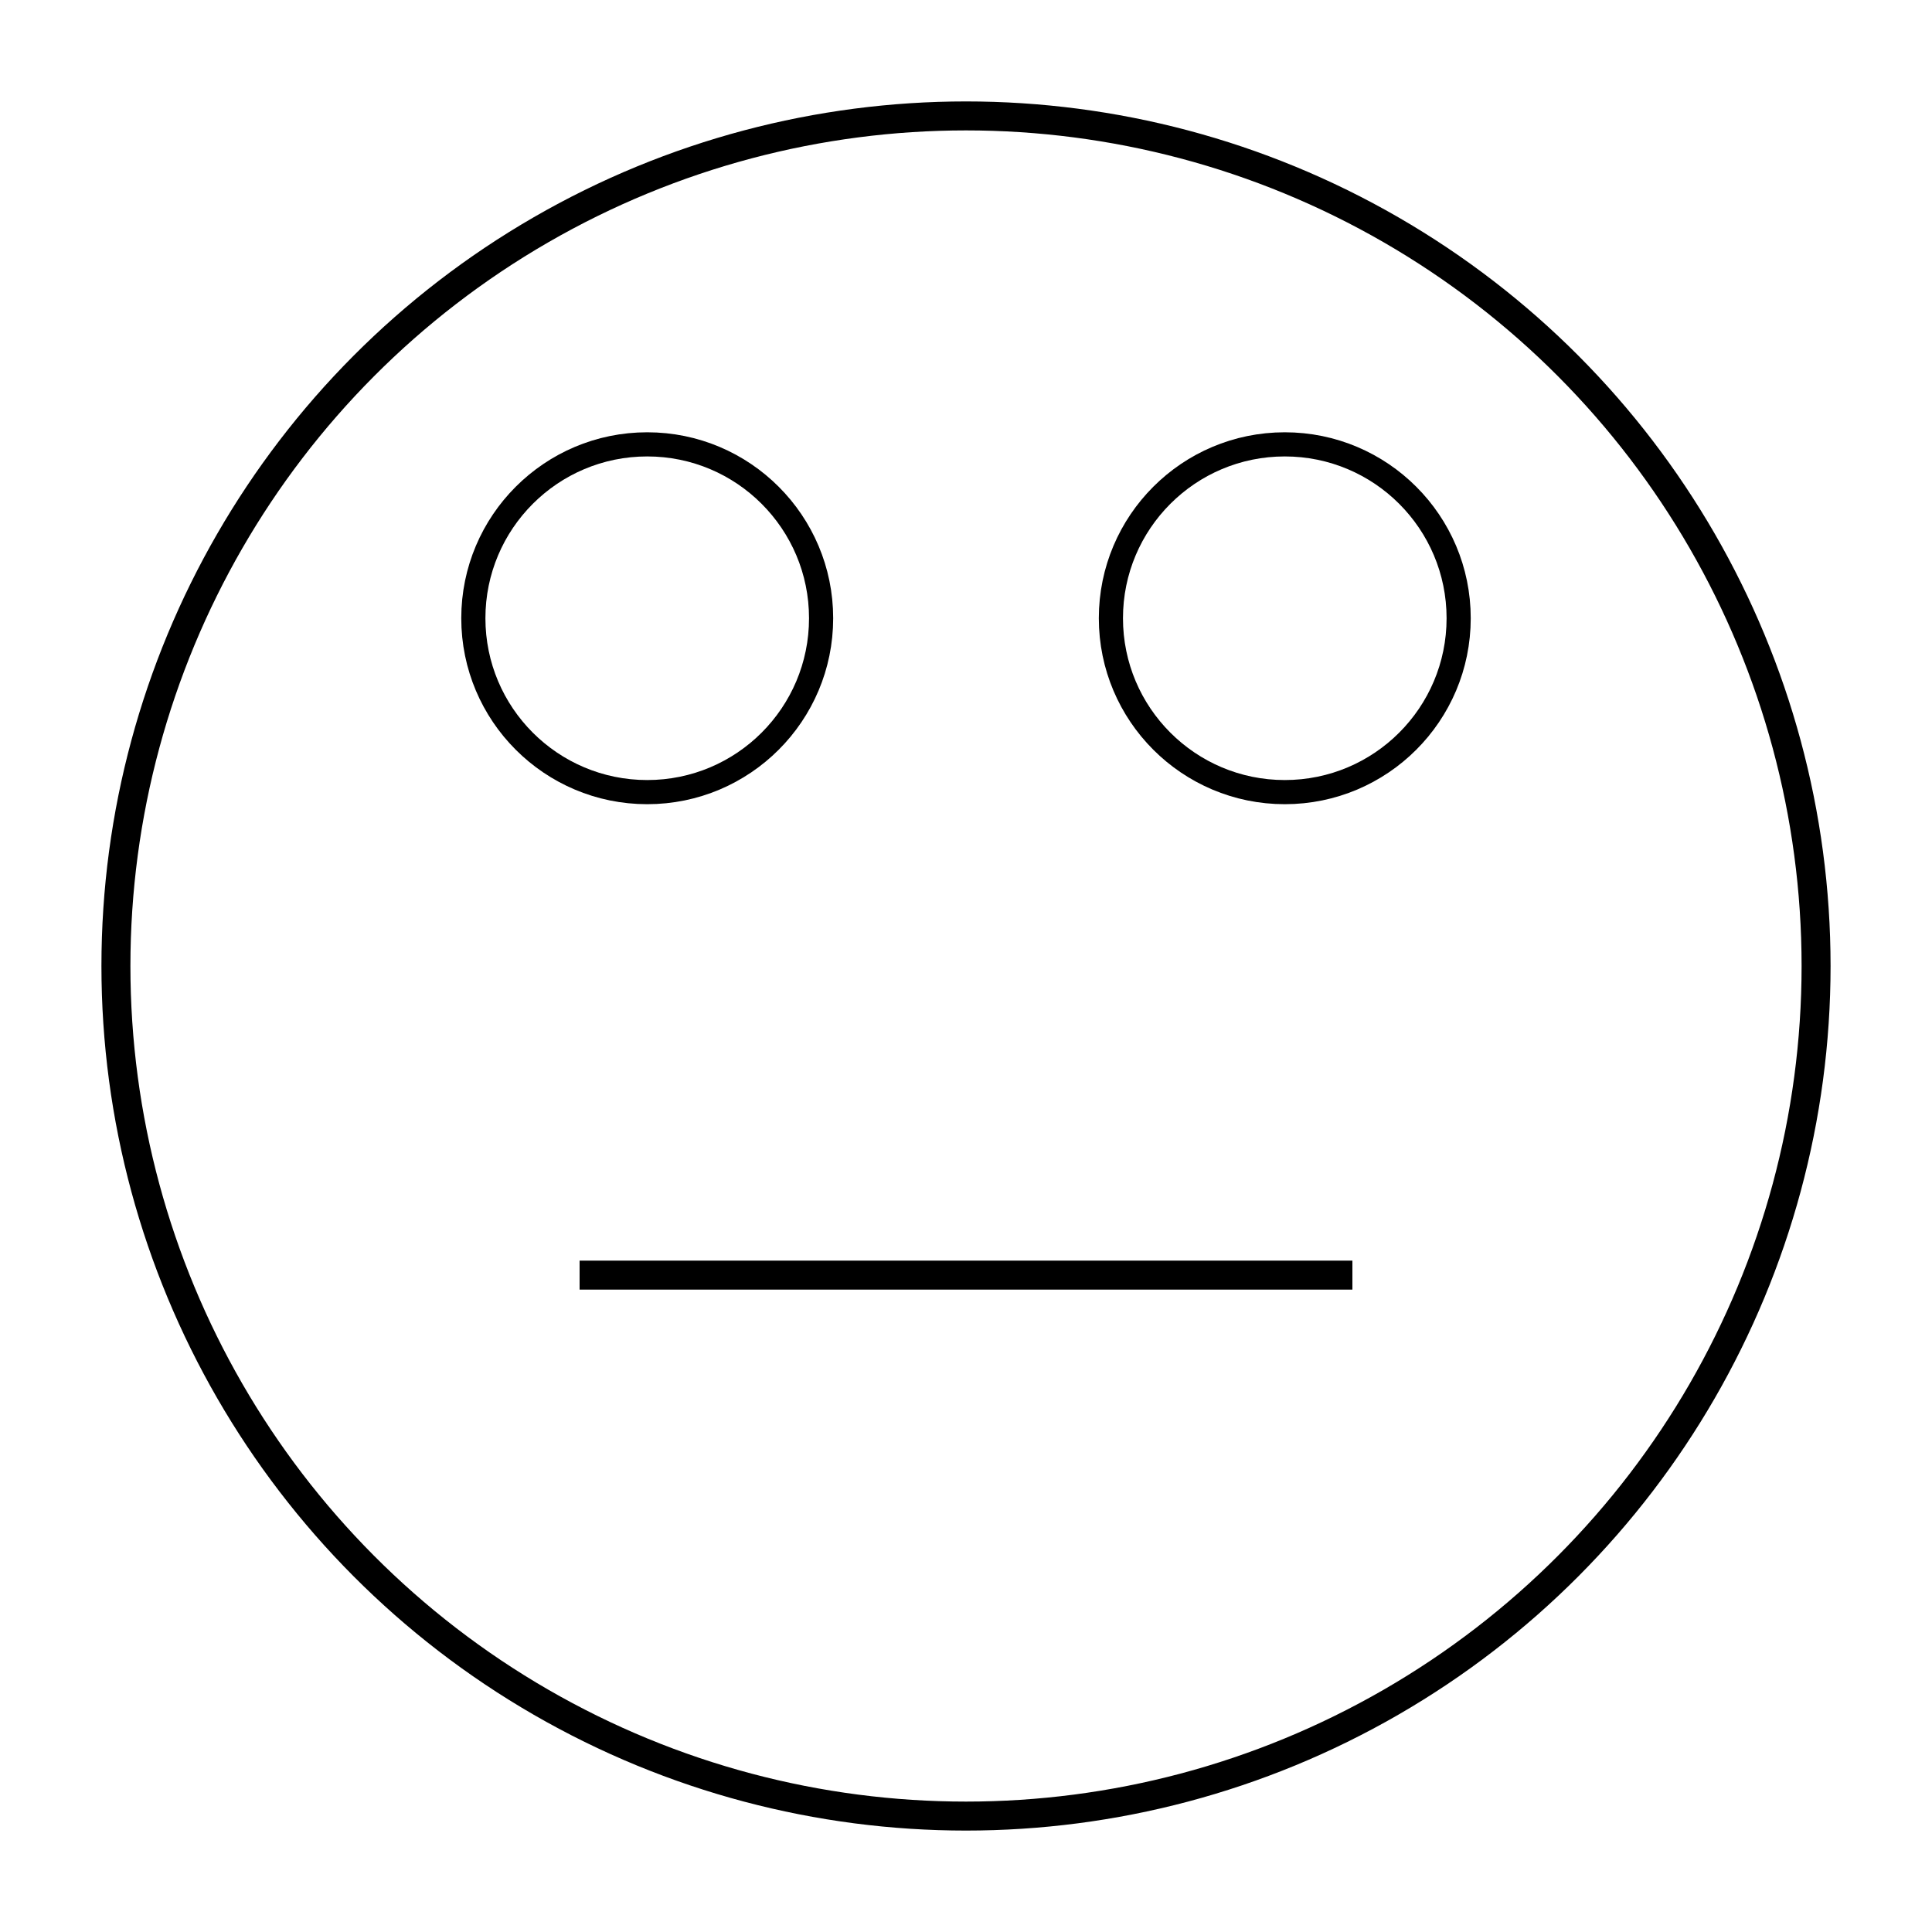
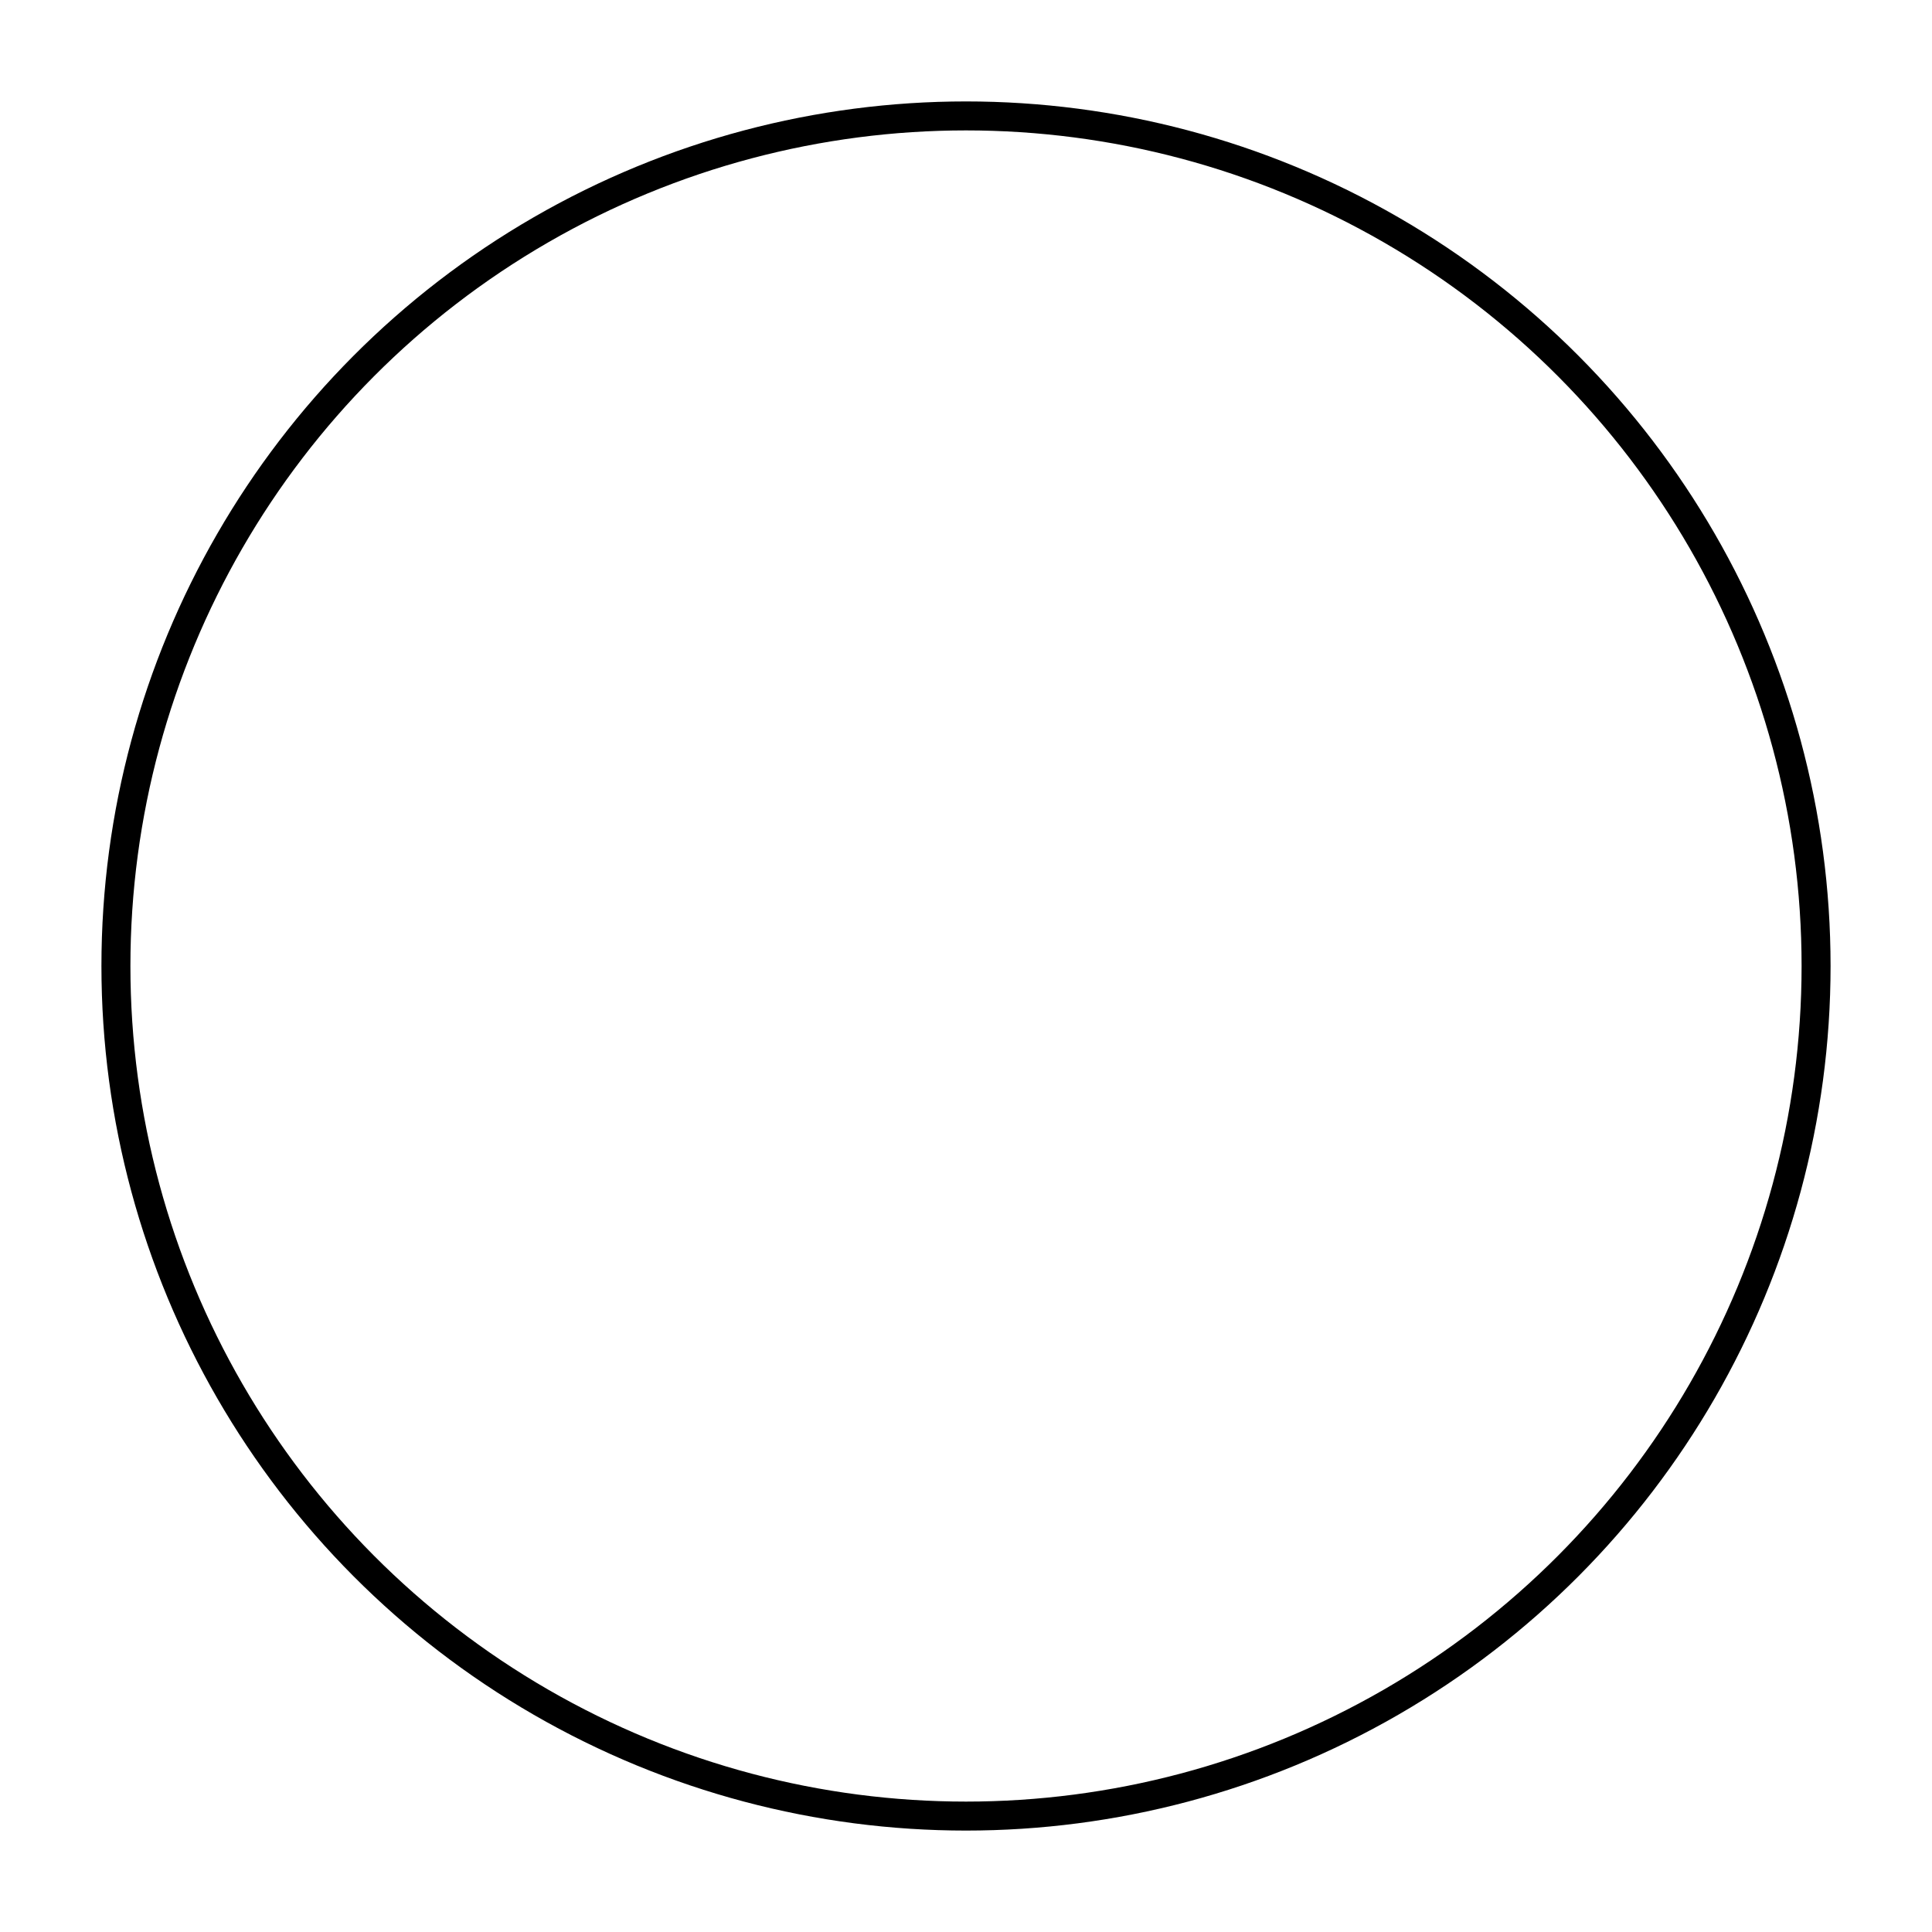
<svg xmlns="http://www.w3.org/2000/svg" width="360" height="360">
  <defs>
    <style>circle{stroke:#000;fill:none}</style>
  </defs>
  <circle cx="50%" cy="50%" r="44%" style="stroke-width:1.5%" />
-   <circle cx="33.5%" cy="32%" r="9%" style="stroke-width:1.25%" />
-   <circle cx="66.5%" cy="32%" r="9%" style="stroke-width:1.25%" />
-   <line x1="30%" x2="70%" y1="66%" y2="66%" style="stroke-width:1.5%;stroke:#000;fill:none" />
</svg>